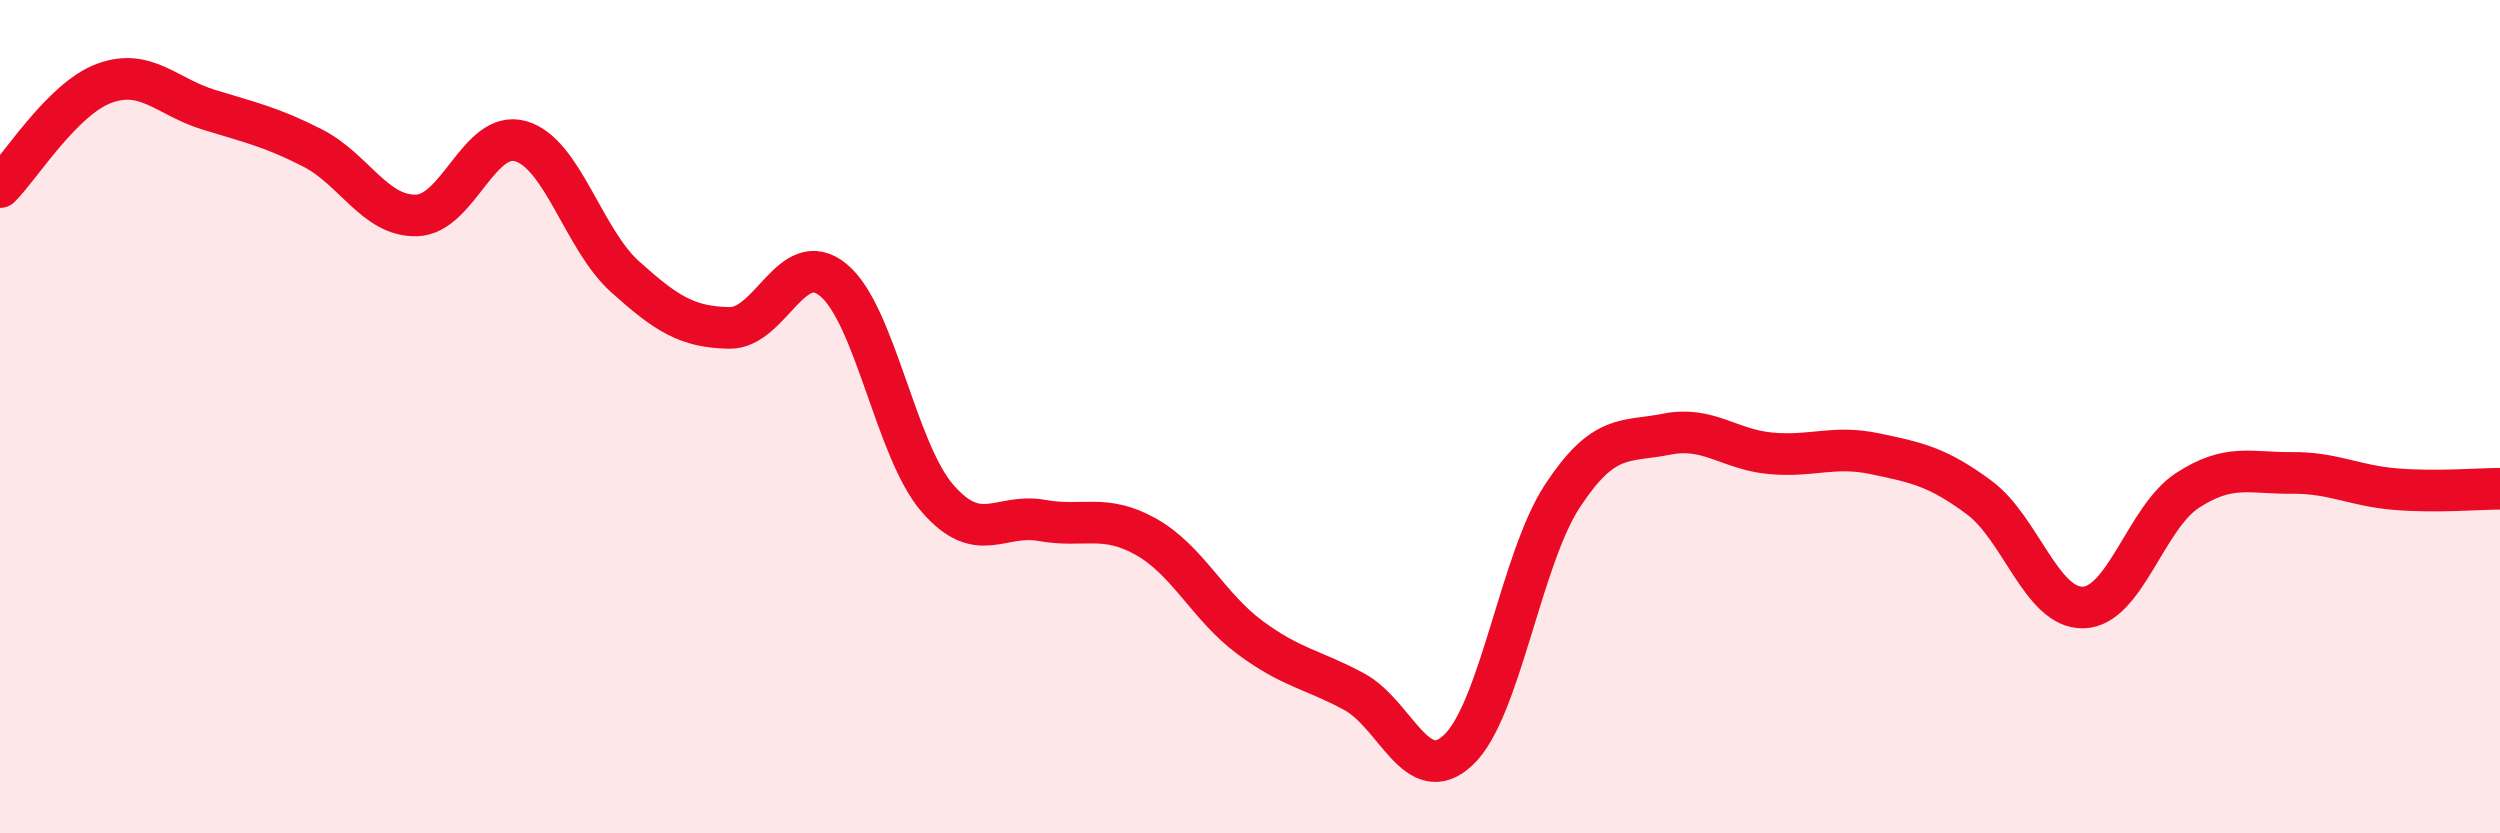
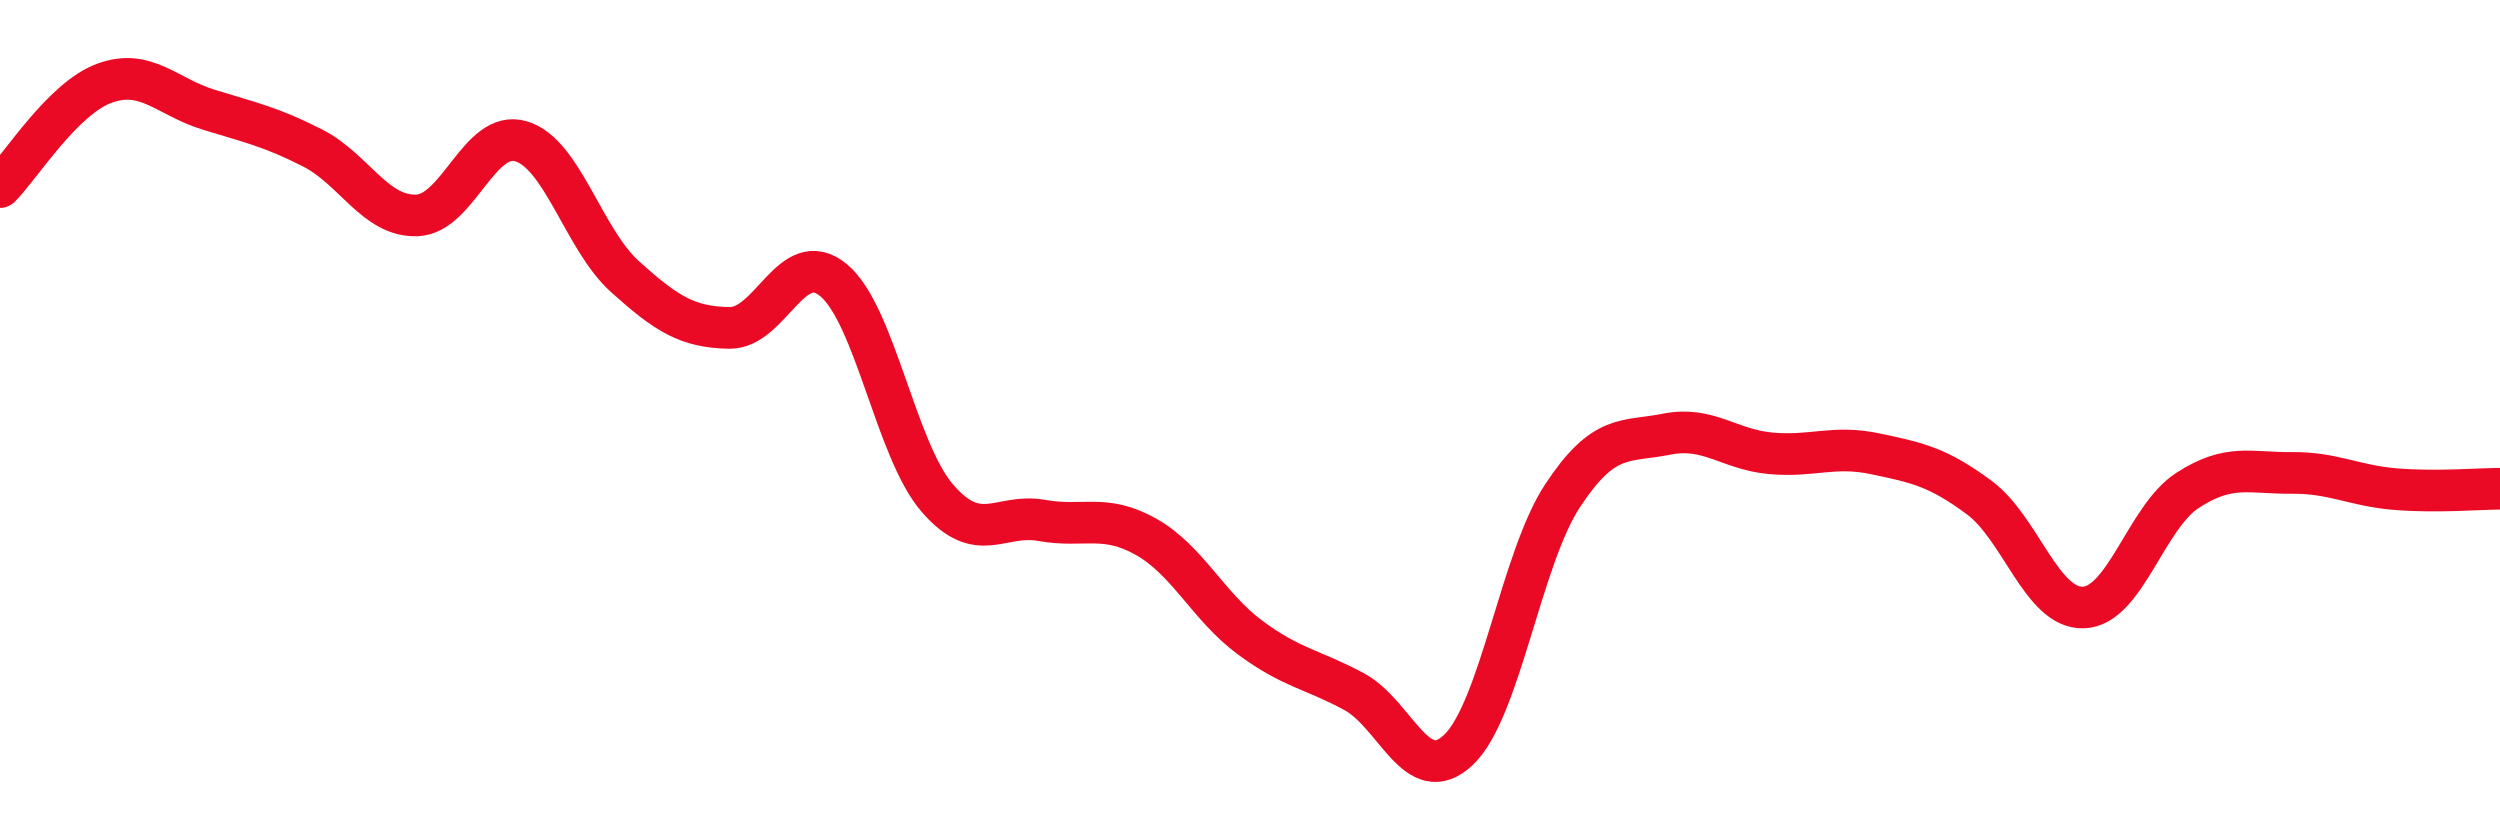
<svg xmlns="http://www.w3.org/2000/svg" width="60" height="20" viewBox="0 0 60 20">
-   <path d="M 0,4.49 C 0.5,3.99 1.5,2.37 2.5,2 C 3.5,1.63 4,2.32 5,2.63 C 6,2.94 6.5,3.04 7.5,3.55 C 8.5,4.06 9,5.2 10,5.17 C 11,5.14 11.5,3.1 12.5,3.39 C 13.5,3.68 14,5.74 15,6.64 C 16,7.54 16.5,7.85 17.5,7.87 C 18.5,7.89 19,5.9 20,6.72 C 21,7.54 21.5,10.81 22.5,11.96 C 23.5,13.11 24,12.31 25,12.49 C 26,12.67 26.5,12.32 27.5,12.88 C 28.5,13.44 29,14.56 30,15.3 C 31,16.04 31.5,16.06 32.5,16.6 C 33.5,17.14 34,18.94 35,18 C 36,17.06 36.5,13.42 37.5,11.9 C 38.5,10.38 39,10.62 40,10.42 C 41,10.22 41.5,10.79 42.5,10.88 C 43.5,10.97 44,10.68 45,10.89 C 46,11.1 46.5,11.2 47.5,11.94 C 48.5,12.68 49,14.61 50,14.58 C 51,14.55 51.5,12.42 52.5,11.77 C 53.5,11.12 54,11.36 55,11.35 C 56,11.34 56.5,11.66 57.5,11.74 C 58.5,11.82 59.5,11.73 60,11.73L60 20L0 20Z" fill="#EB0A25" opacity="0.1" stroke-linecap="round" stroke-linejoin="round" />
  <path d="M 0,4.49 C 0.5,3.99 1.5,2.37 2.5,2 C 3.5,1.63 4,2.32 5,2.63 C 6,2.94 6.5,3.04 7.5,3.55 C 8.5,4.06 9,5.2 10,5.17 C 11,5.14 11.5,3.1 12.5,3.39 C 13.5,3.68 14,5.74 15,6.64 C 16,7.54 16.5,7.85 17.5,7.87 C 18.5,7.89 19,5.9 20,6.72 C 21,7.54 21.5,10.81 22.5,11.96 C 23.5,13.11 24,12.31 25,12.49 C 26,12.67 26.5,12.32 27.5,12.88 C 28.5,13.44 29,14.56 30,15.3 C 31,16.04 31.5,16.06 32.5,16.6 C 33.5,17.14 34,18.94 35,18 C 36,17.06 36.5,13.42 37.5,11.9 C 38.5,10.38 39,10.62 40,10.42 C 41,10.22 41.5,10.79 42.5,10.88 C 43.5,10.97 44,10.68 45,10.89 C 46,11.1 46.5,11.2 47.5,11.94 C 48.5,12.68 49,14.61 50,14.58 C 51,14.55 51.5,12.42 52.5,11.77 C 53.5,11.12 54,11.36 55,11.35 C 56,11.34 56.5,11.66 57.5,11.74 C 58.5,11.82 59.5,11.73 60,11.73" stroke="#EB0A25" stroke-width="1" fill="none" stroke-linecap="round" stroke-linejoin="round" />
</svg>